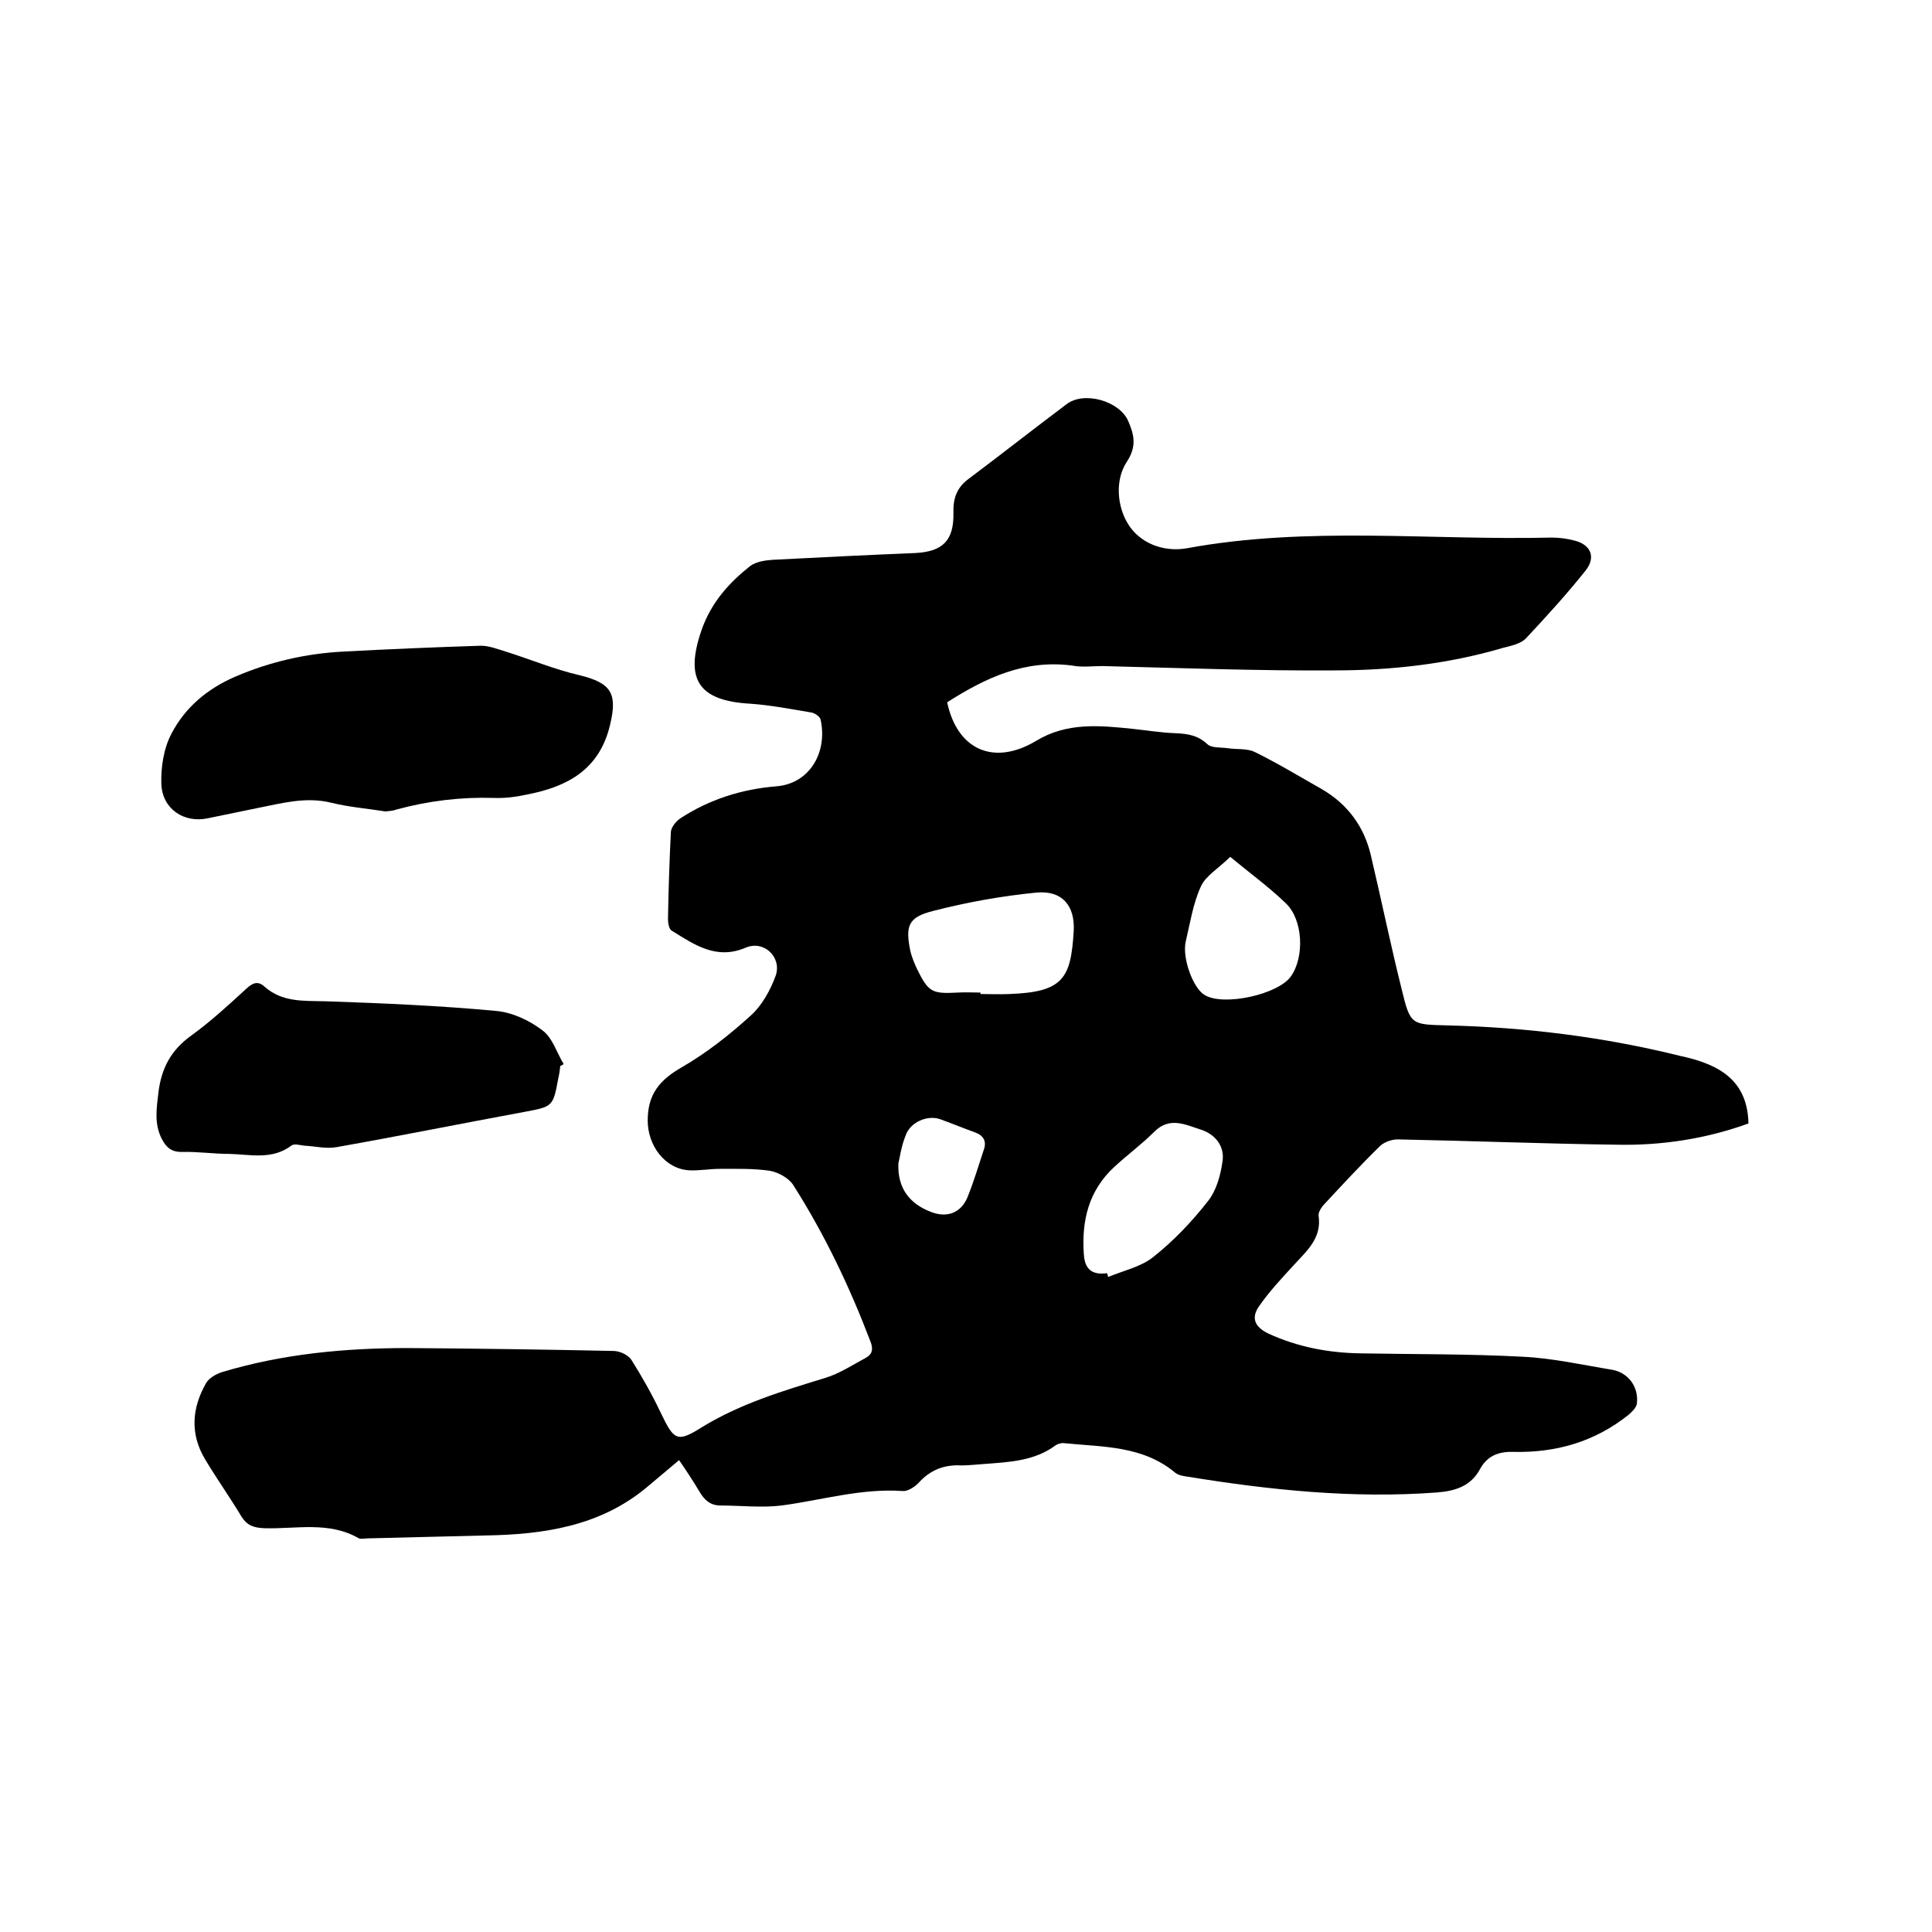
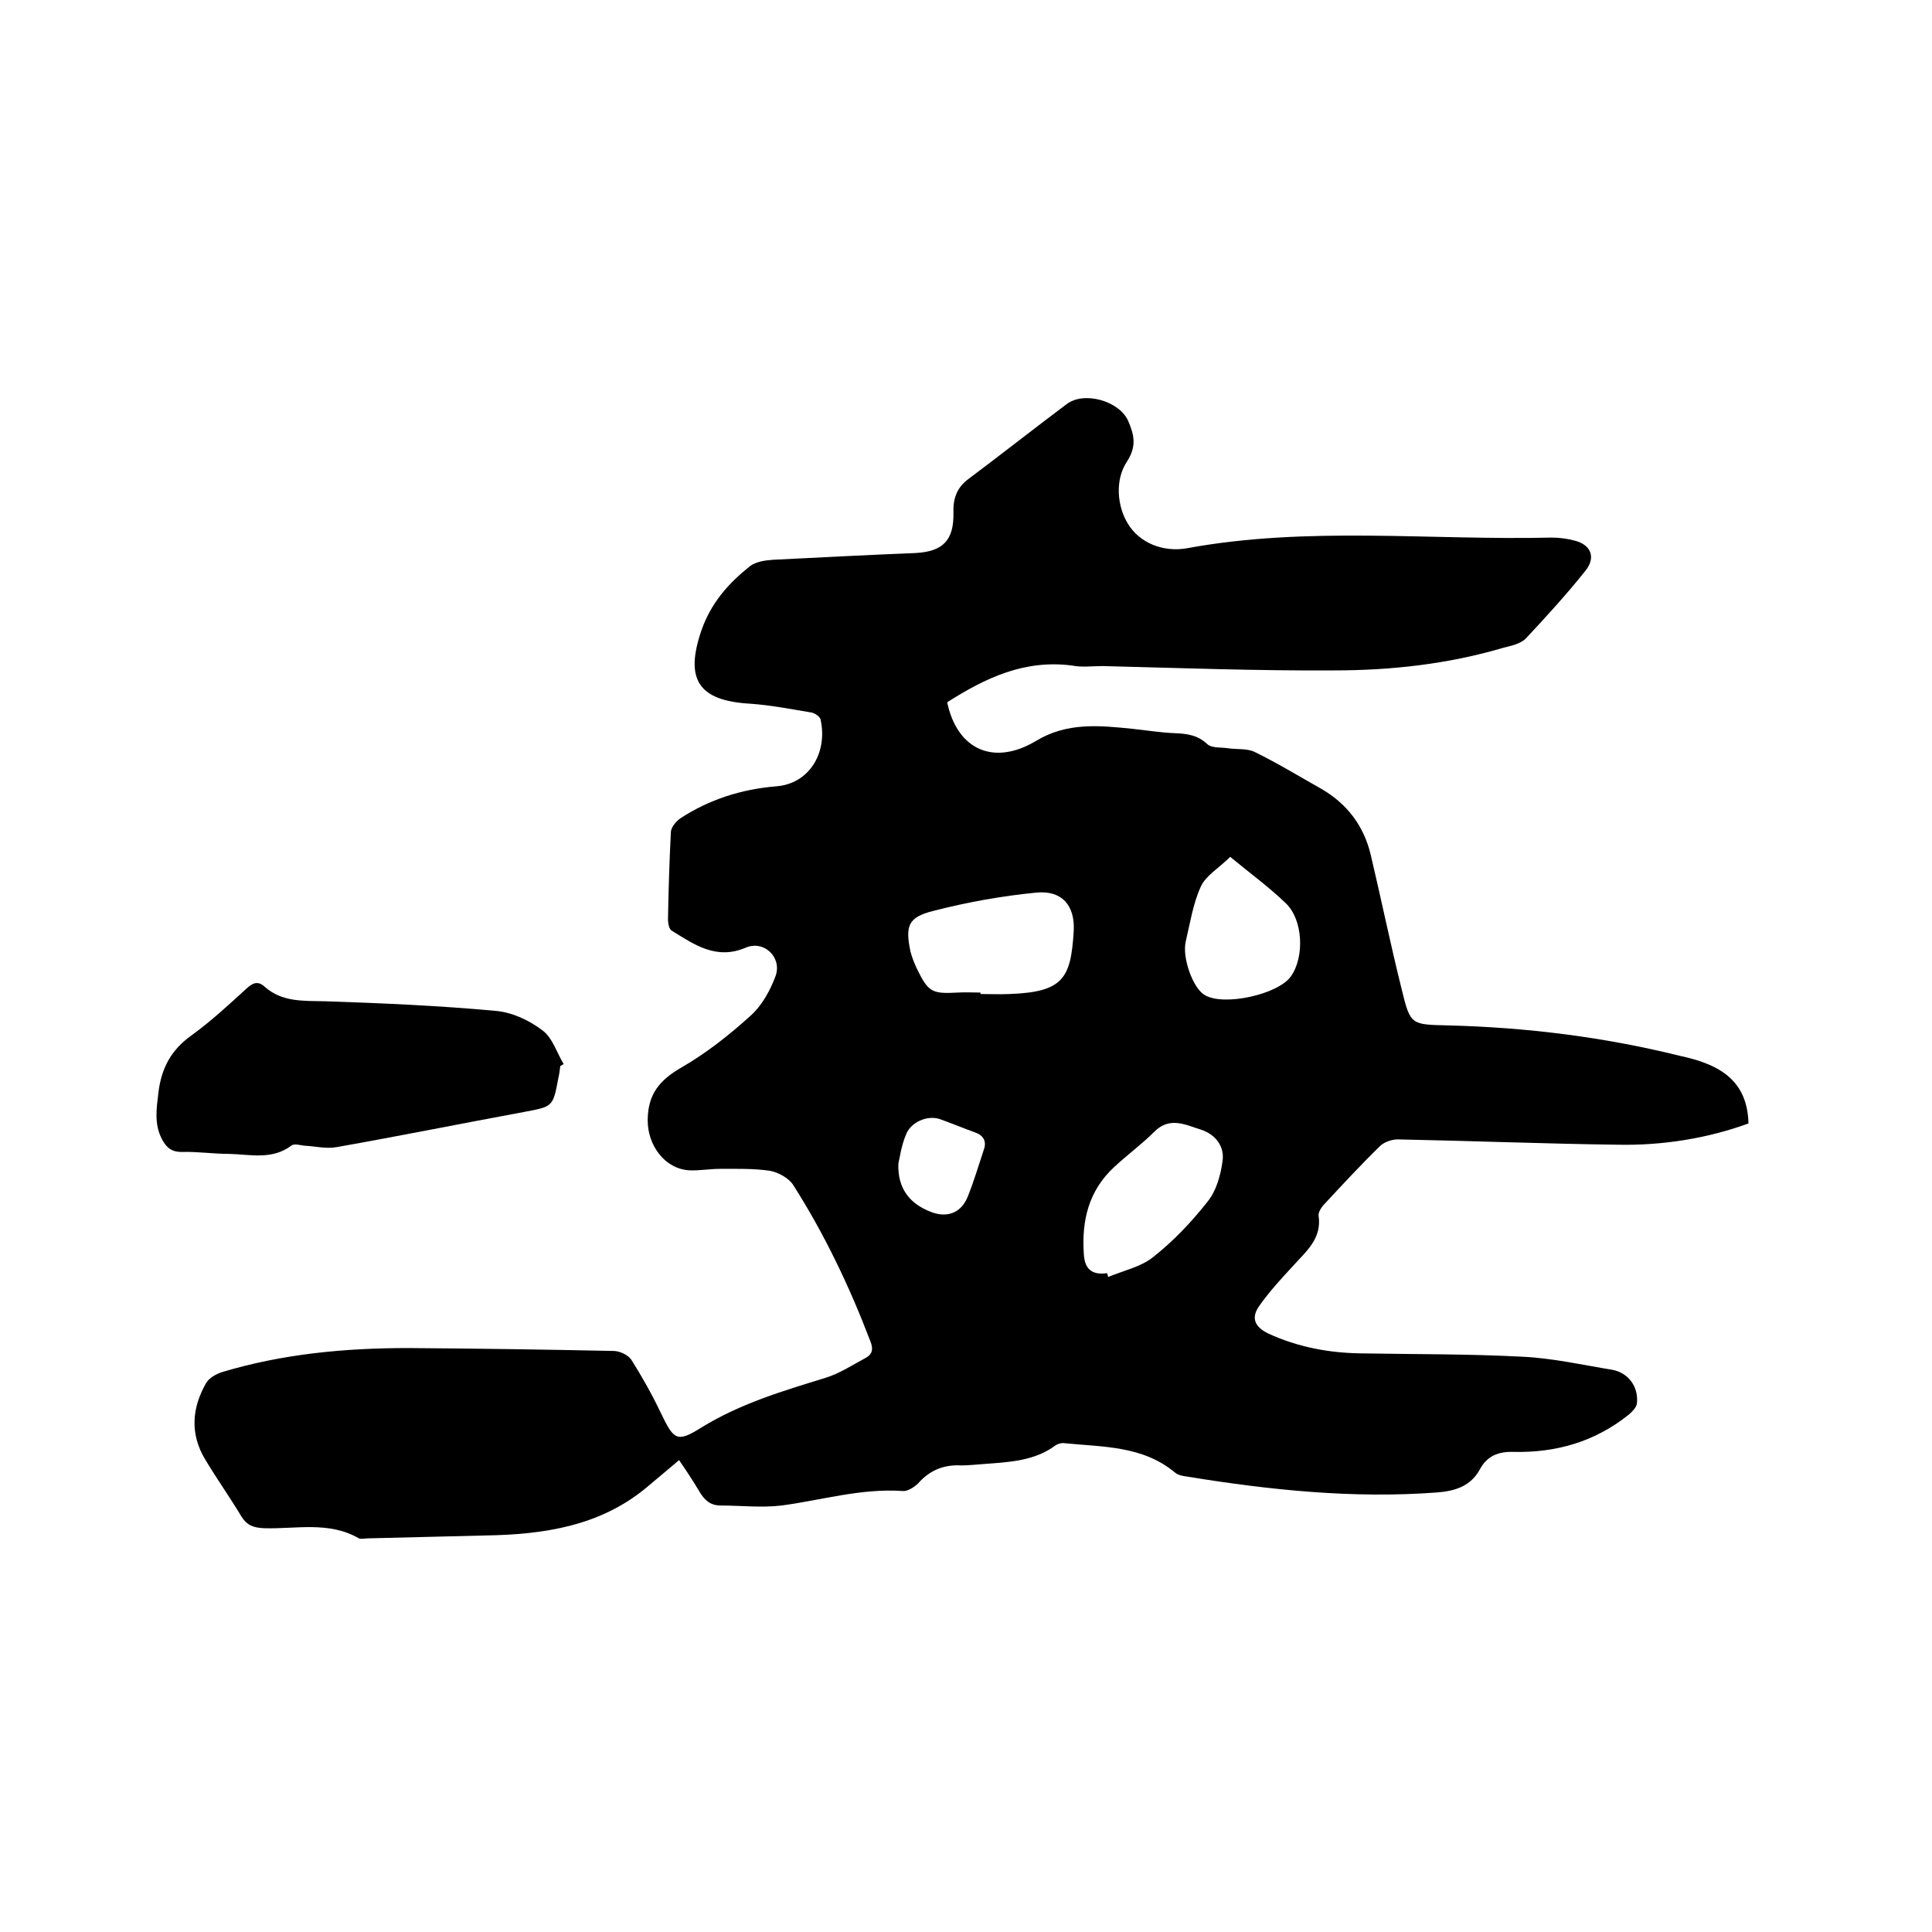
<svg xmlns="http://www.w3.org/2000/svg" enable-background="new 0 0 400 400" viewBox="0 0 400 400">
  <path d="m196.1 145.4c2.1 9.9 9.7 13.2 18.4 8 6.4-3.9 13.2-3.2 20-2.5 2.9.3 5.9.8 8.8.9 2.5.1 4.7.4 6.7 2.3.9.8 2.7.6 4.1.8 1.9.3 4.1 0 5.7.8 4.7 2.3 9.3 5.1 13.9 7.7 5.3 3.1 8.7 7.7 10.1 13.6 2.2 9.3 4.1 18.6 6.4 27.8 1.8 7.5 2 7.3 9.6 7.5 16.2.4 32.3 2.4 48 6.3.3.1.6.1.9.2 7.3 1.7 13.1 4.9 13.3 13.8-8.5 3.1-17.8 4.6-27.2 4.4-15.1-.2-30.2-.8-45.4-1.1-1.2 0-2.7.5-3.6 1.3-4 3.9-7.8 8-11.6 12.1-.6.6-1.3 1.7-1.2 2.4.7 4.7-2.5 7.3-5.2 10.3-2.5 2.7-5 5.4-7.1 8.4-1.7 2.4-1 4.3 1.9 5.7 6.1 2.8 12.5 4 19.1 4.1 11.2.2 22.4.1 33.6.7 6.2.3 12.4 1.7 18.5 2.7 3.3.6 5.5 3.5 5.1 7-.1.8-1 1.7-1.7 2.3-7 5.6-15 7.9-23.9 7.7-3-.1-5.4.8-6.9 3.6-1.9 3.5-5.1 4.5-8.9 4.8-17.4 1.3-34.6-.5-51.8-3.3-.8-.1-1.8-.3-2.4-.8-6.7-5.6-14.9-5.3-22.9-6.1-.6-.1-1.3.1-1.8.4-4.4 3.3-9.6 3.5-14.8 3.9-1.6.1-3.2.3-4.7.3-3.6-.2-6.5.9-9 3.7-.8.8-2.2 1.7-3.2 1.6-8.6-.6-16.8 1.9-25.1 3-4.1.5-8.4 0-12.6 0-2.2 0-3.4-1.2-4.4-2.9-1.3-2.2-2.7-4.3-4.2-6.5-2.4 2-4.6 3.9-6.9 5.8-9.6 7.9-21.2 9.6-33.1 9.8-8.1.2-16.3.4-24.4.6-.6 0-1.4.2-1.9 0-6.2-3.6-13-1.9-19.6-2.1-2.1-.1-3.5-.5-4.7-2.4-2.4-4-5.1-7.8-7.5-11.8-3.2-5.3-2.8-10.7.2-15.9.6-1 2-1.8 3.2-2.2 12.6-3.8 25.5-5 38.6-5 14.2.1 28.3.3 42.5.6 1.3 0 3 .8 3.7 1.8 2.2 3.5 4.3 7.2 6.1 11 2.7 5.6 3.3 6.3 8.5 3 8-4.9 16.7-7.5 25.5-10.2 3-.9 5.7-2.7 8.5-4.2 1.4-.8 1.5-1.9.9-3.4-4.3-11.3-9.5-22.2-16-32.4-.9-1.4-3.1-2.6-4.8-2.9-3.4-.5-6.9-.4-10.4-.4-2.1 0-4.2.4-6.3.3-5.1-.3-8.6-5.2-8.6-10.3 0-5.5 2.5-8.4 7-11 5.2-3 10-6.8 14.4-10.8 2.3-2.1 4-5.2 5.1-8.2 1.3-3.8-2.4-7.4-6.2-5.8-6.1 2.6-10.6-.6-15.3-3.5-.6-.3-.8-1.6-.8-2.4.1-6 .3-12.1.6-18.1.1-1 1.1-2.2 2-2.8 6-3.9 12.6-6 19.8-6.6 6.8-.5 10.7-6.9 9.2-13.8-.1-.6-1.2-1.4-2-1.5-4.2-.7-8.3-1.5-12.5-1.8-10.9-.6-13.7-5.1-10.1-15.4 2-5.6 5.6-9.6 10-13.1 1.2-.9 3.1-1.2 4.7-1.3 9.8-.5 19.6-1 29.5-1.4 5.7-.3 8-2.6 7.9-8.3-.1-3 .7-5.3 3.2-7.1 6.8-5.1 13.4-10.3 20.2-15.4 3.6-2.8 11-.7 12.8 3.5 1.2 2.8 1.8 5.2-.3 8.4-2.5 3.8-2 9.2.2 12.8 2.4 4 7.3 6 12.3 5.1 25-4.6 50.3-1.6 75.4-2.2 1.6 0 3.2.2 4.7.6 3.4.8 4.6 3.4 2.4 6.2-3.9 4.9-8.1 9.5-12.4 14.1-1.1 1.1-3 1.5-4.6 1.9-11.5 3.4-23.3 4.7-35.1 4.7-16 .1-31.9-.5-47.9-.9-2.1 0-4.3.3-6.3-.1-9.8-1.3-17.9 2.5-25.9 7.6zm6.9 60.1v.3c2 0 4 .1 6 0 11.2-.4 12.7-3.3 13.3-13 .3-5.3-2.4-8.5-7.7-8-7.2.7-14.4 2-21.4 3.8-5.2 1.3-5.8 3.1-4.7 8.4.3 1.2.8 2.4 1.3 3.5 2.4 4.9 3.1 5.3 8.5 5 1.6-.1 3.2 0 4.7 0zm26.2 58.1c.1.3.2.5.2.8 3.1-1.3 6.8-2.1 9.3-4.1 4.2-3.3 8-7.3 11.3-11.5 1.8-2.2 2.7-5.4 3.1-8.3.5-3.1-1.4-5.6-4.4-6.6-3.2-1-6.5-2.8-9.7.4-2.6 2.6-5.6 4.8-8.3 7.3-5.3 4.9-6.8 11.1-6.3 18.1.2 3.2 1.8 4.3 4.8 3.9zm25.5-86.2c-2.4 2.4-5.1 3.9-6.1 6.2-1.6 3.5-2.2 7.5-3.1 11.3-.8 3.4 1.5 9.7 3.9 11.1 3.9 2.4 15.3-.1 17.9-3.9 2.8-4 2.5-11.7-1.1-15.1-3.4-3.3-7.4-6.2-11.5-9.6zm-68.7 63.5c-.2 5.1 2.3 8.3 6.7 10 3.3 1.3 6.2.3 7.6-3 1.3-3.2 2.3-6.6 3.4-9.9.6-1.7-.1-2.9-1.7-3.5-2.5-.9-4.9-1.9-7.4-2.8-2.7-.9-6.2.7-7.1 3.4-.9 2.2-1.2 4.5-1.5 5.8z" />
-   <path d="m79.8 168c-3.7-.6-7.6-.9-11.2-1.8-5.3-1.3-10.2.1-15.3 1.1-3.4.7-6.8 1.4-10.2 2.1-5 1.1-9.5-1.9-9.7-7.1-.1-3.5.5-7.4 2.1-10.4 2.8-5.4 7.4-9.3 13.2-11.8 7.2-3.1 14.7-4.8 22.4-5.2 9.4-.5 18.8-.9 28.2-1.2 1.8-.1 3.7.7 5.4 1.2 5.1 1.6 10.1 3.7 15.3 4.9 6.5 1.6 7.9 3.7 6.3 10.3-2.2 9.3-8.9 12.8-17.2 14.4-2.3.5-4.6.8-6.9.7-6.8-.2-13.5.6-20.1 2.4-.8.3-1.5.3-2.3.4z" />
  <path d="m116 220.7c-.1.8-.2 1.7-.4 2.5-1.1 5.9-1.1 5.9-7 7-13 2.4-25.9 5-38.9 7.3-2.2.4-4.5-.2-6.7-.3-.9-.1-2.1-.5-2.7 0-4 3-8.5 1.8-12.9 1.7-3.3 0-6.5-.5-9.8-.4-2.2 0-3.2-1-4.1-2.7-1.6-3.1-1.1-6.3-.7-9.6.6-5 2.6-8.8 6.8-11.8 4-2.9 7.7-6.3 11.4-9.7 1.3-1.2 2.4-1.7 3.8-.4 3.6 3.2 8 2.9 12.5 3 11.8.4 23.6.9 35.4 2 3.4.3 7 2 9.7 4.1 2 1.5 2.9 4.6 4.3 6.9-.2.1-.4.3-.7.4z" />
</svg>